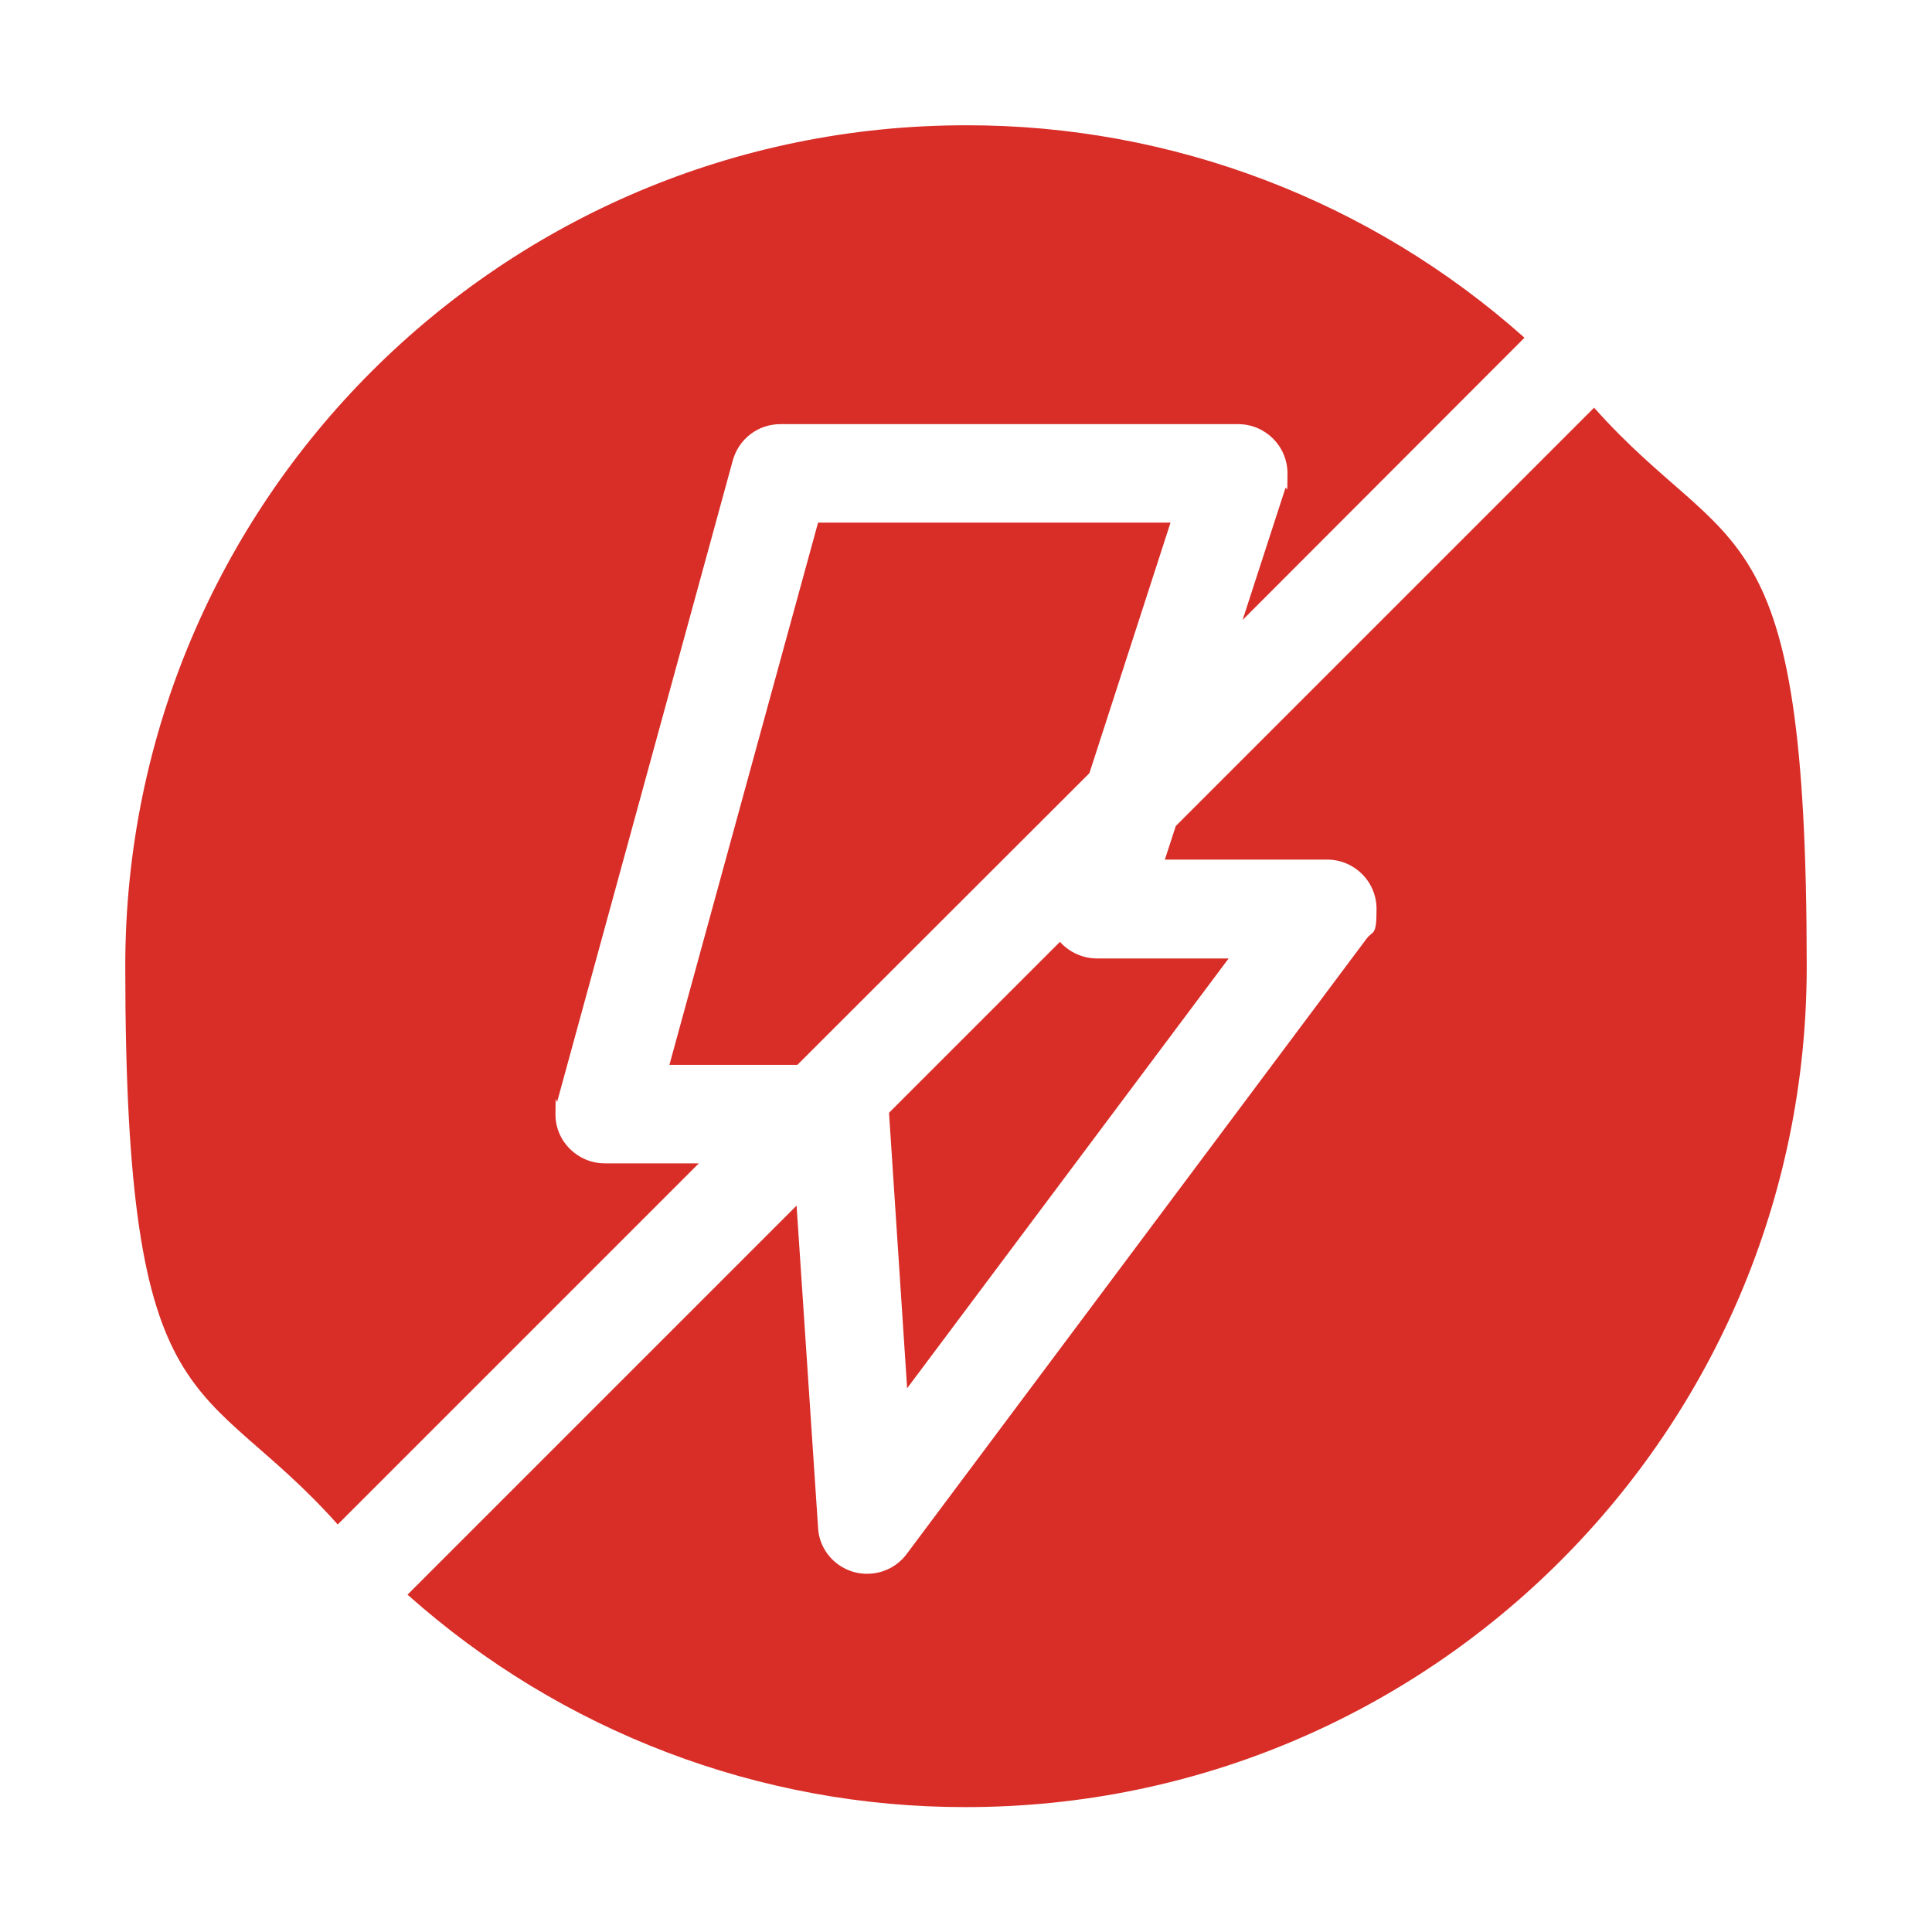
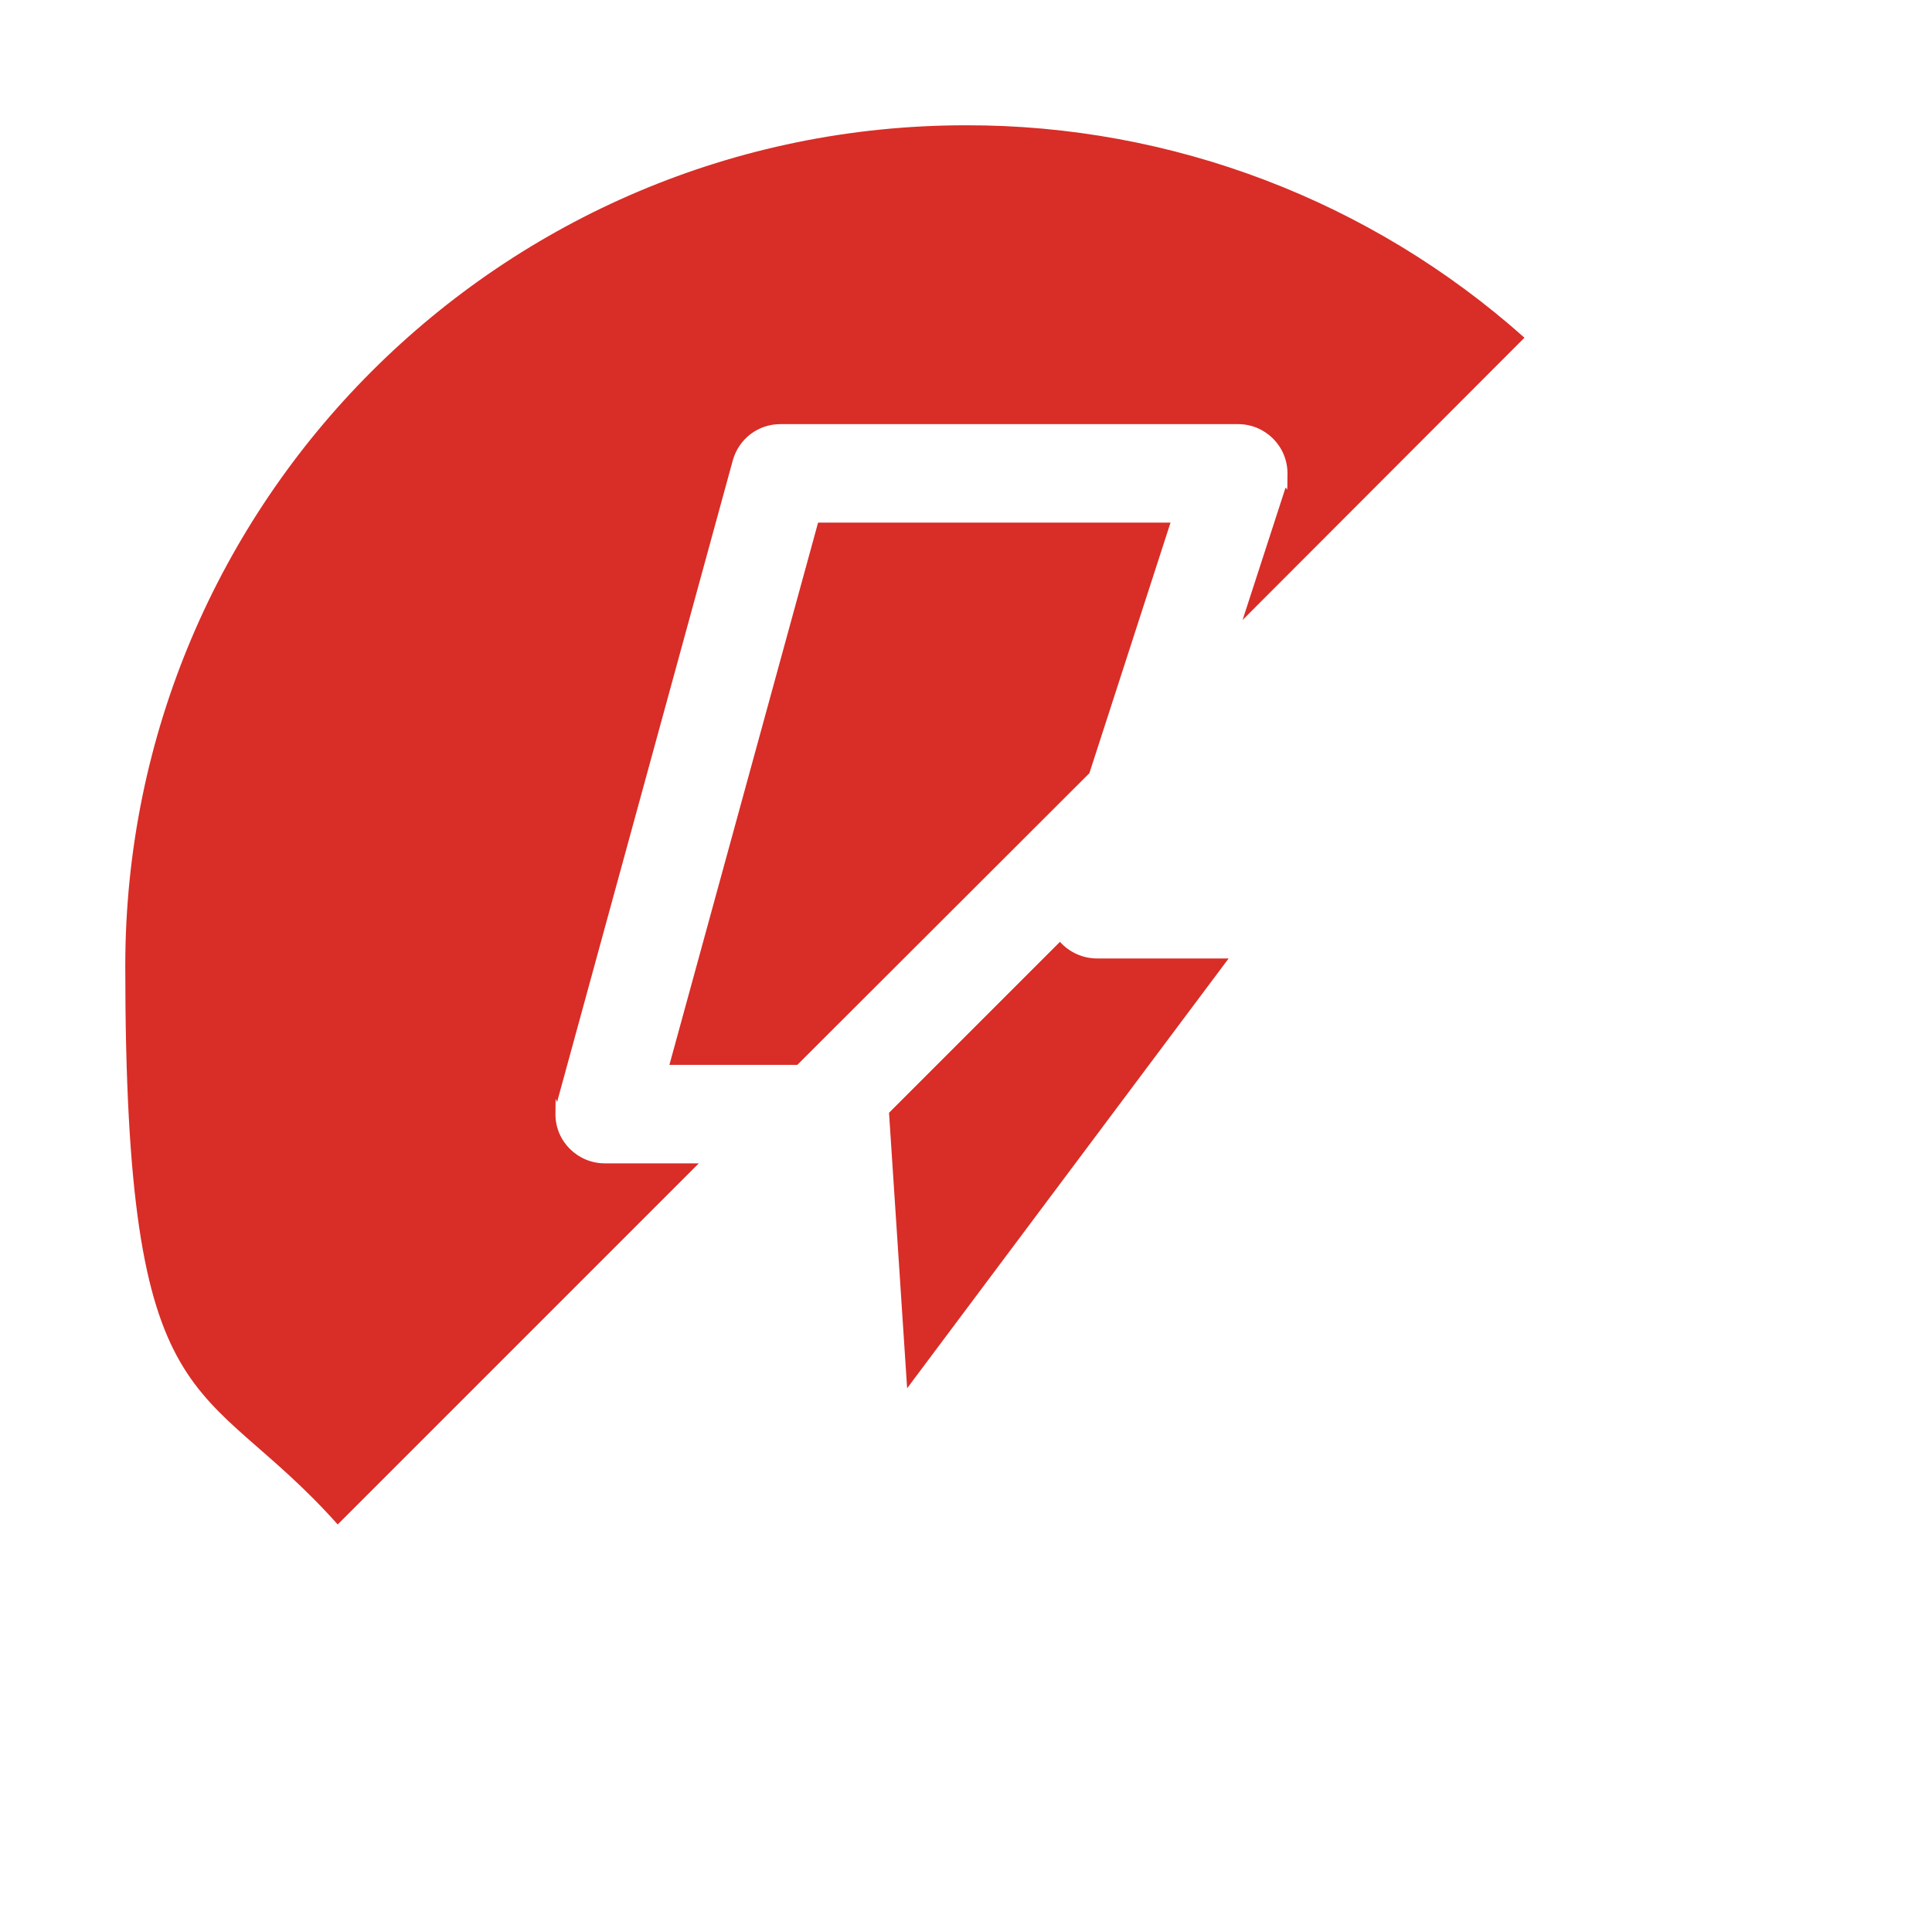
<svg xmlns="http://www.w3.org/2000/svg" id="Layer_1" version="1.1" viewBox="0 0 512 512">
  <defs>
    <style>
      .st0 {
        fill: #d92d27;
      }
    </style>
  </defs>
  <path class="st0" d="M160.3,308.3c-7.2,0-13.1-5.8-13.1-13s.2-2.4.5-3.5l46.5-169.8c1.6-5.7,6.7-9.6,12.6-9.6h121.3c7.2,0,13.1,5.8,13.1,13.1s-.2,2.7-.6,4l-11.3,34.8,74.7-74.8c-40.7-36.3-93.4-56.4-148-56.3-123,0-222.8,99.7-222.8,222.8s20,107.3,56.3,148l95.7-95.7h-24.9Z" />
  <path class="st0" d="M281,249.5l-45.4,45.4,4.8,73,85.2-113.9h-34.9c-3.7,0-7.3-1.6-9.8-4.4h0Z" />
  <polygon class="st0" points="216.8 138.5 177.4 282.2 211.3 282.2 288.7 204.9 310.2 138.5 216.8 138.5" />
-   <path class="st0" d="M422.5,108l-110.9,110.9-2.9,8.9h43c7.2,0,13.1,5.8,13.1,13.1s-.9,5.6-2.6,7.8l-121.9,163.1c-4.3,5.8-12.5,7-18.3,2.7-3.1-2.3-5-5.8-5.2-9.6l-5.7-85.4-103.1,103.1c40.7,36.3,93.4,56.4,148,56.3,123,0,222.8-99.7,222.8-222.8s-20-107.3-56.3-148h0Z" />
</svg>